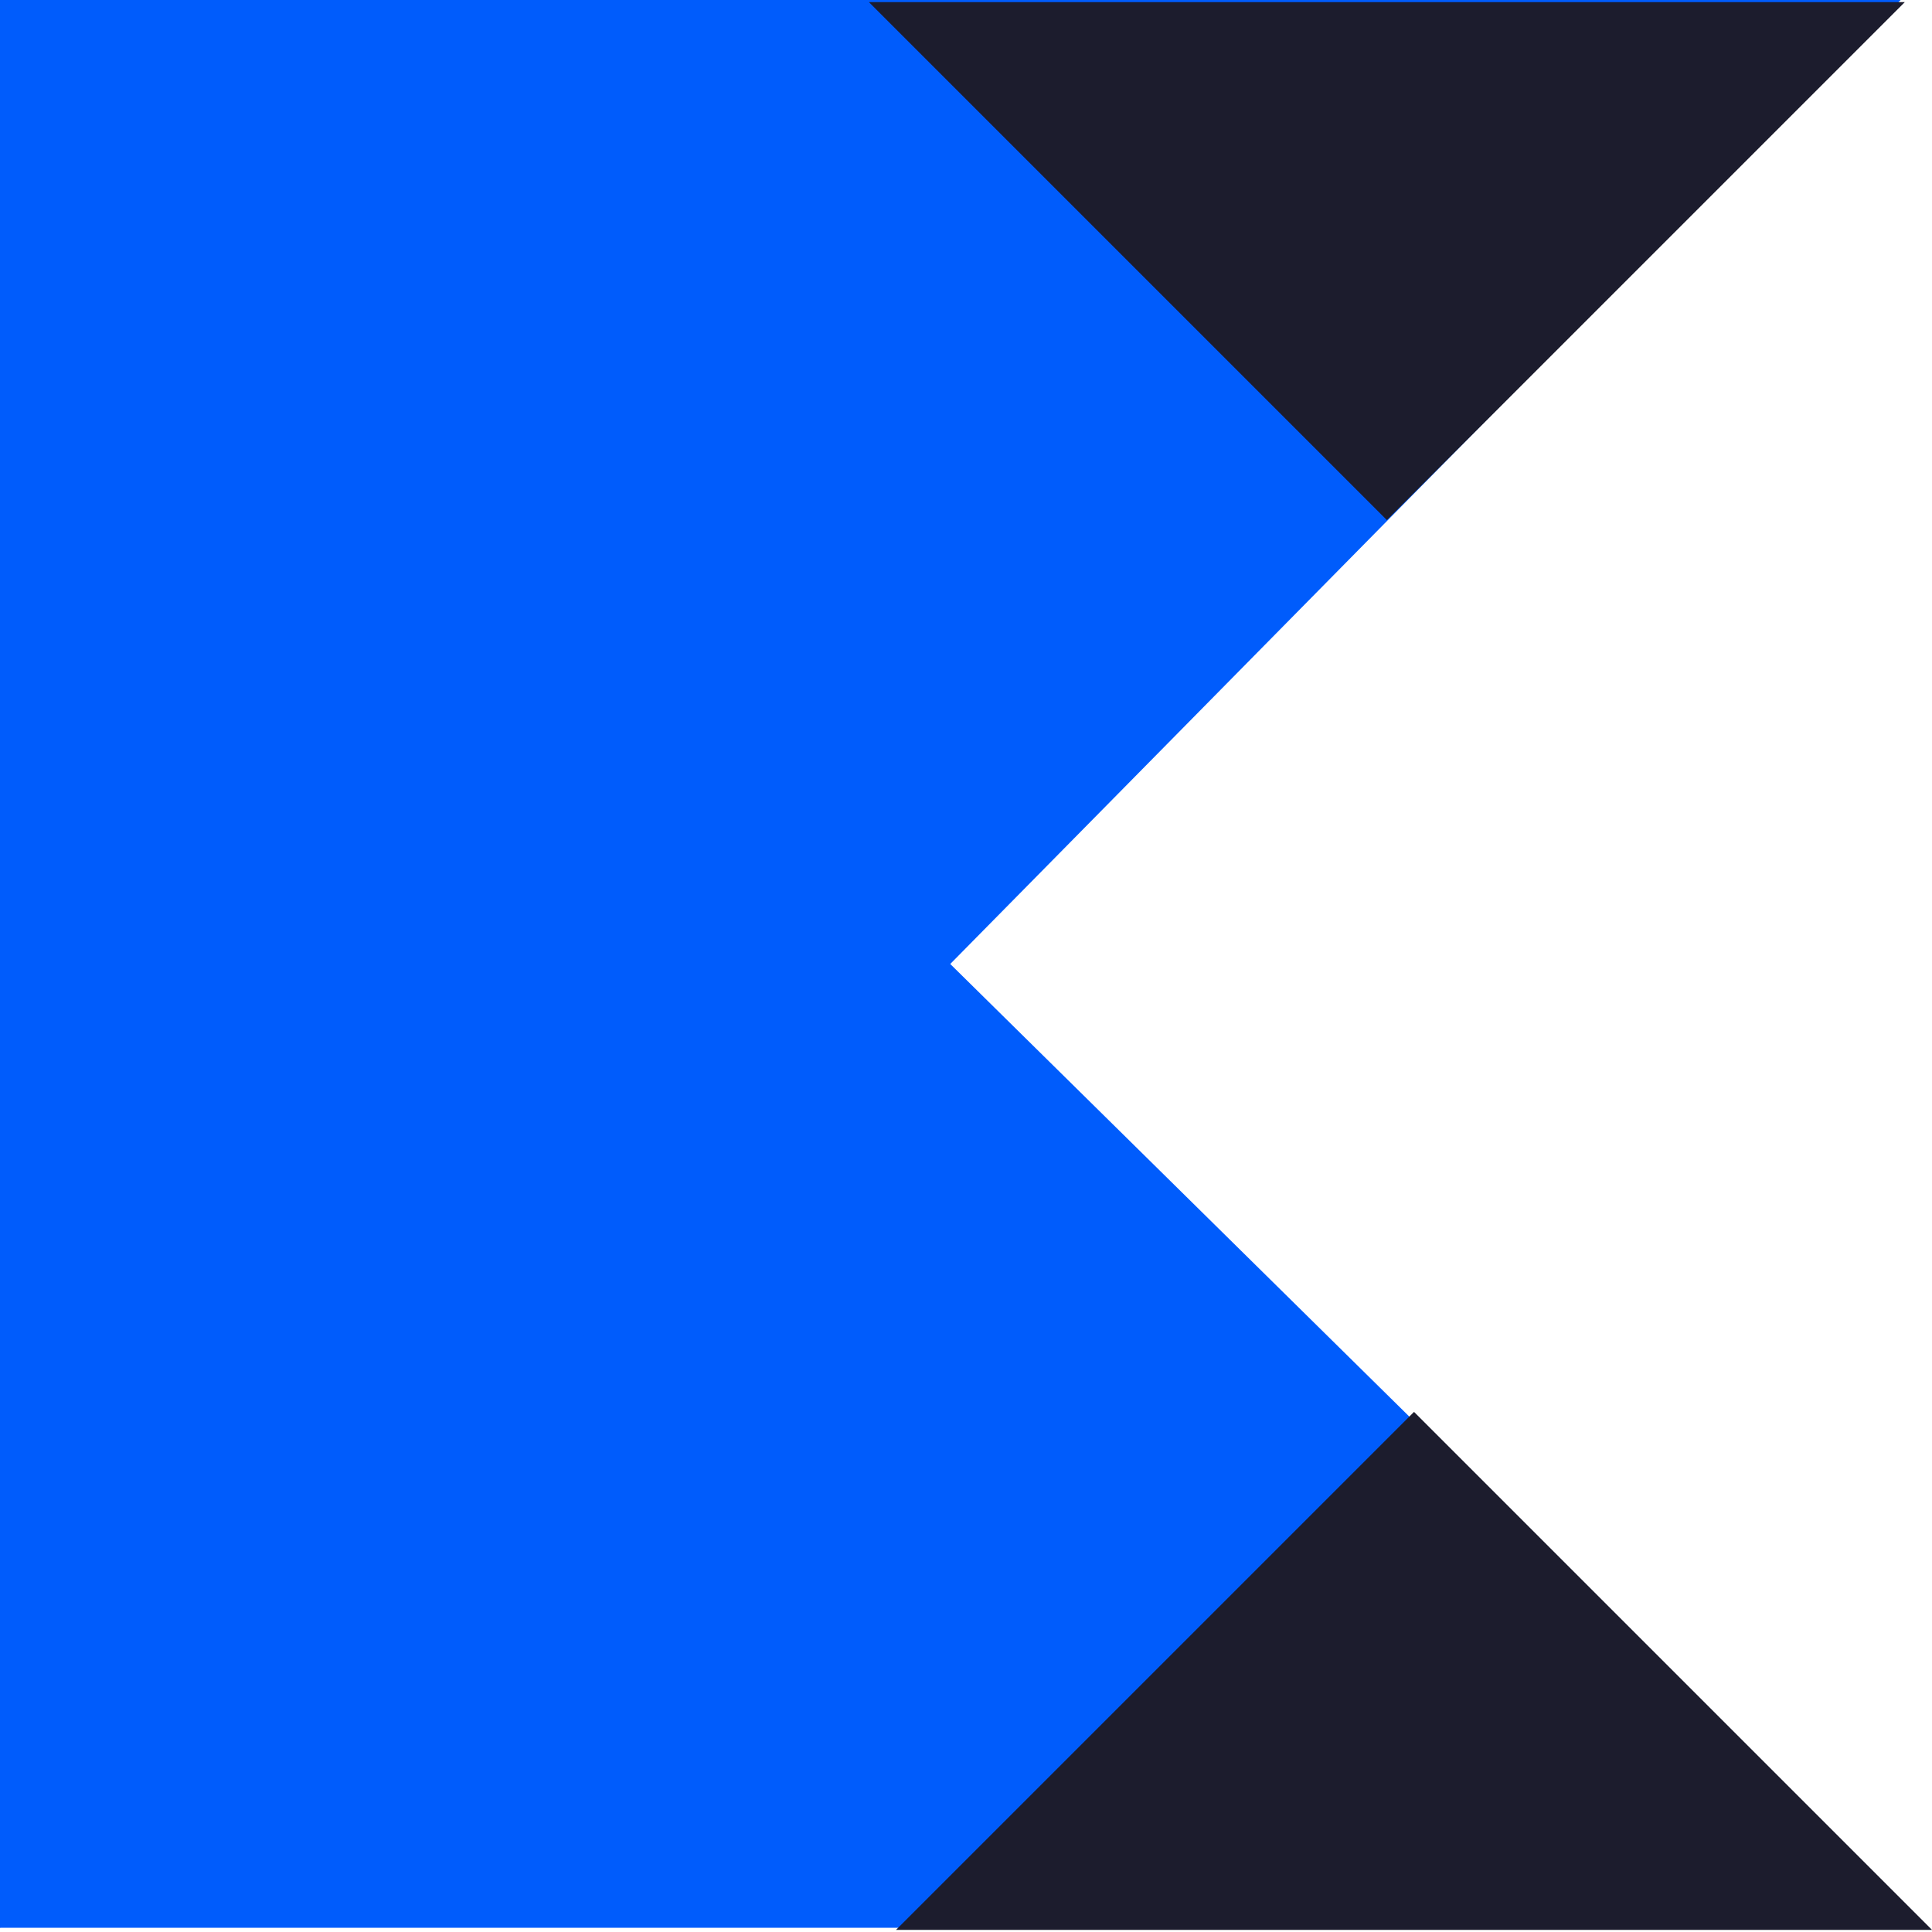
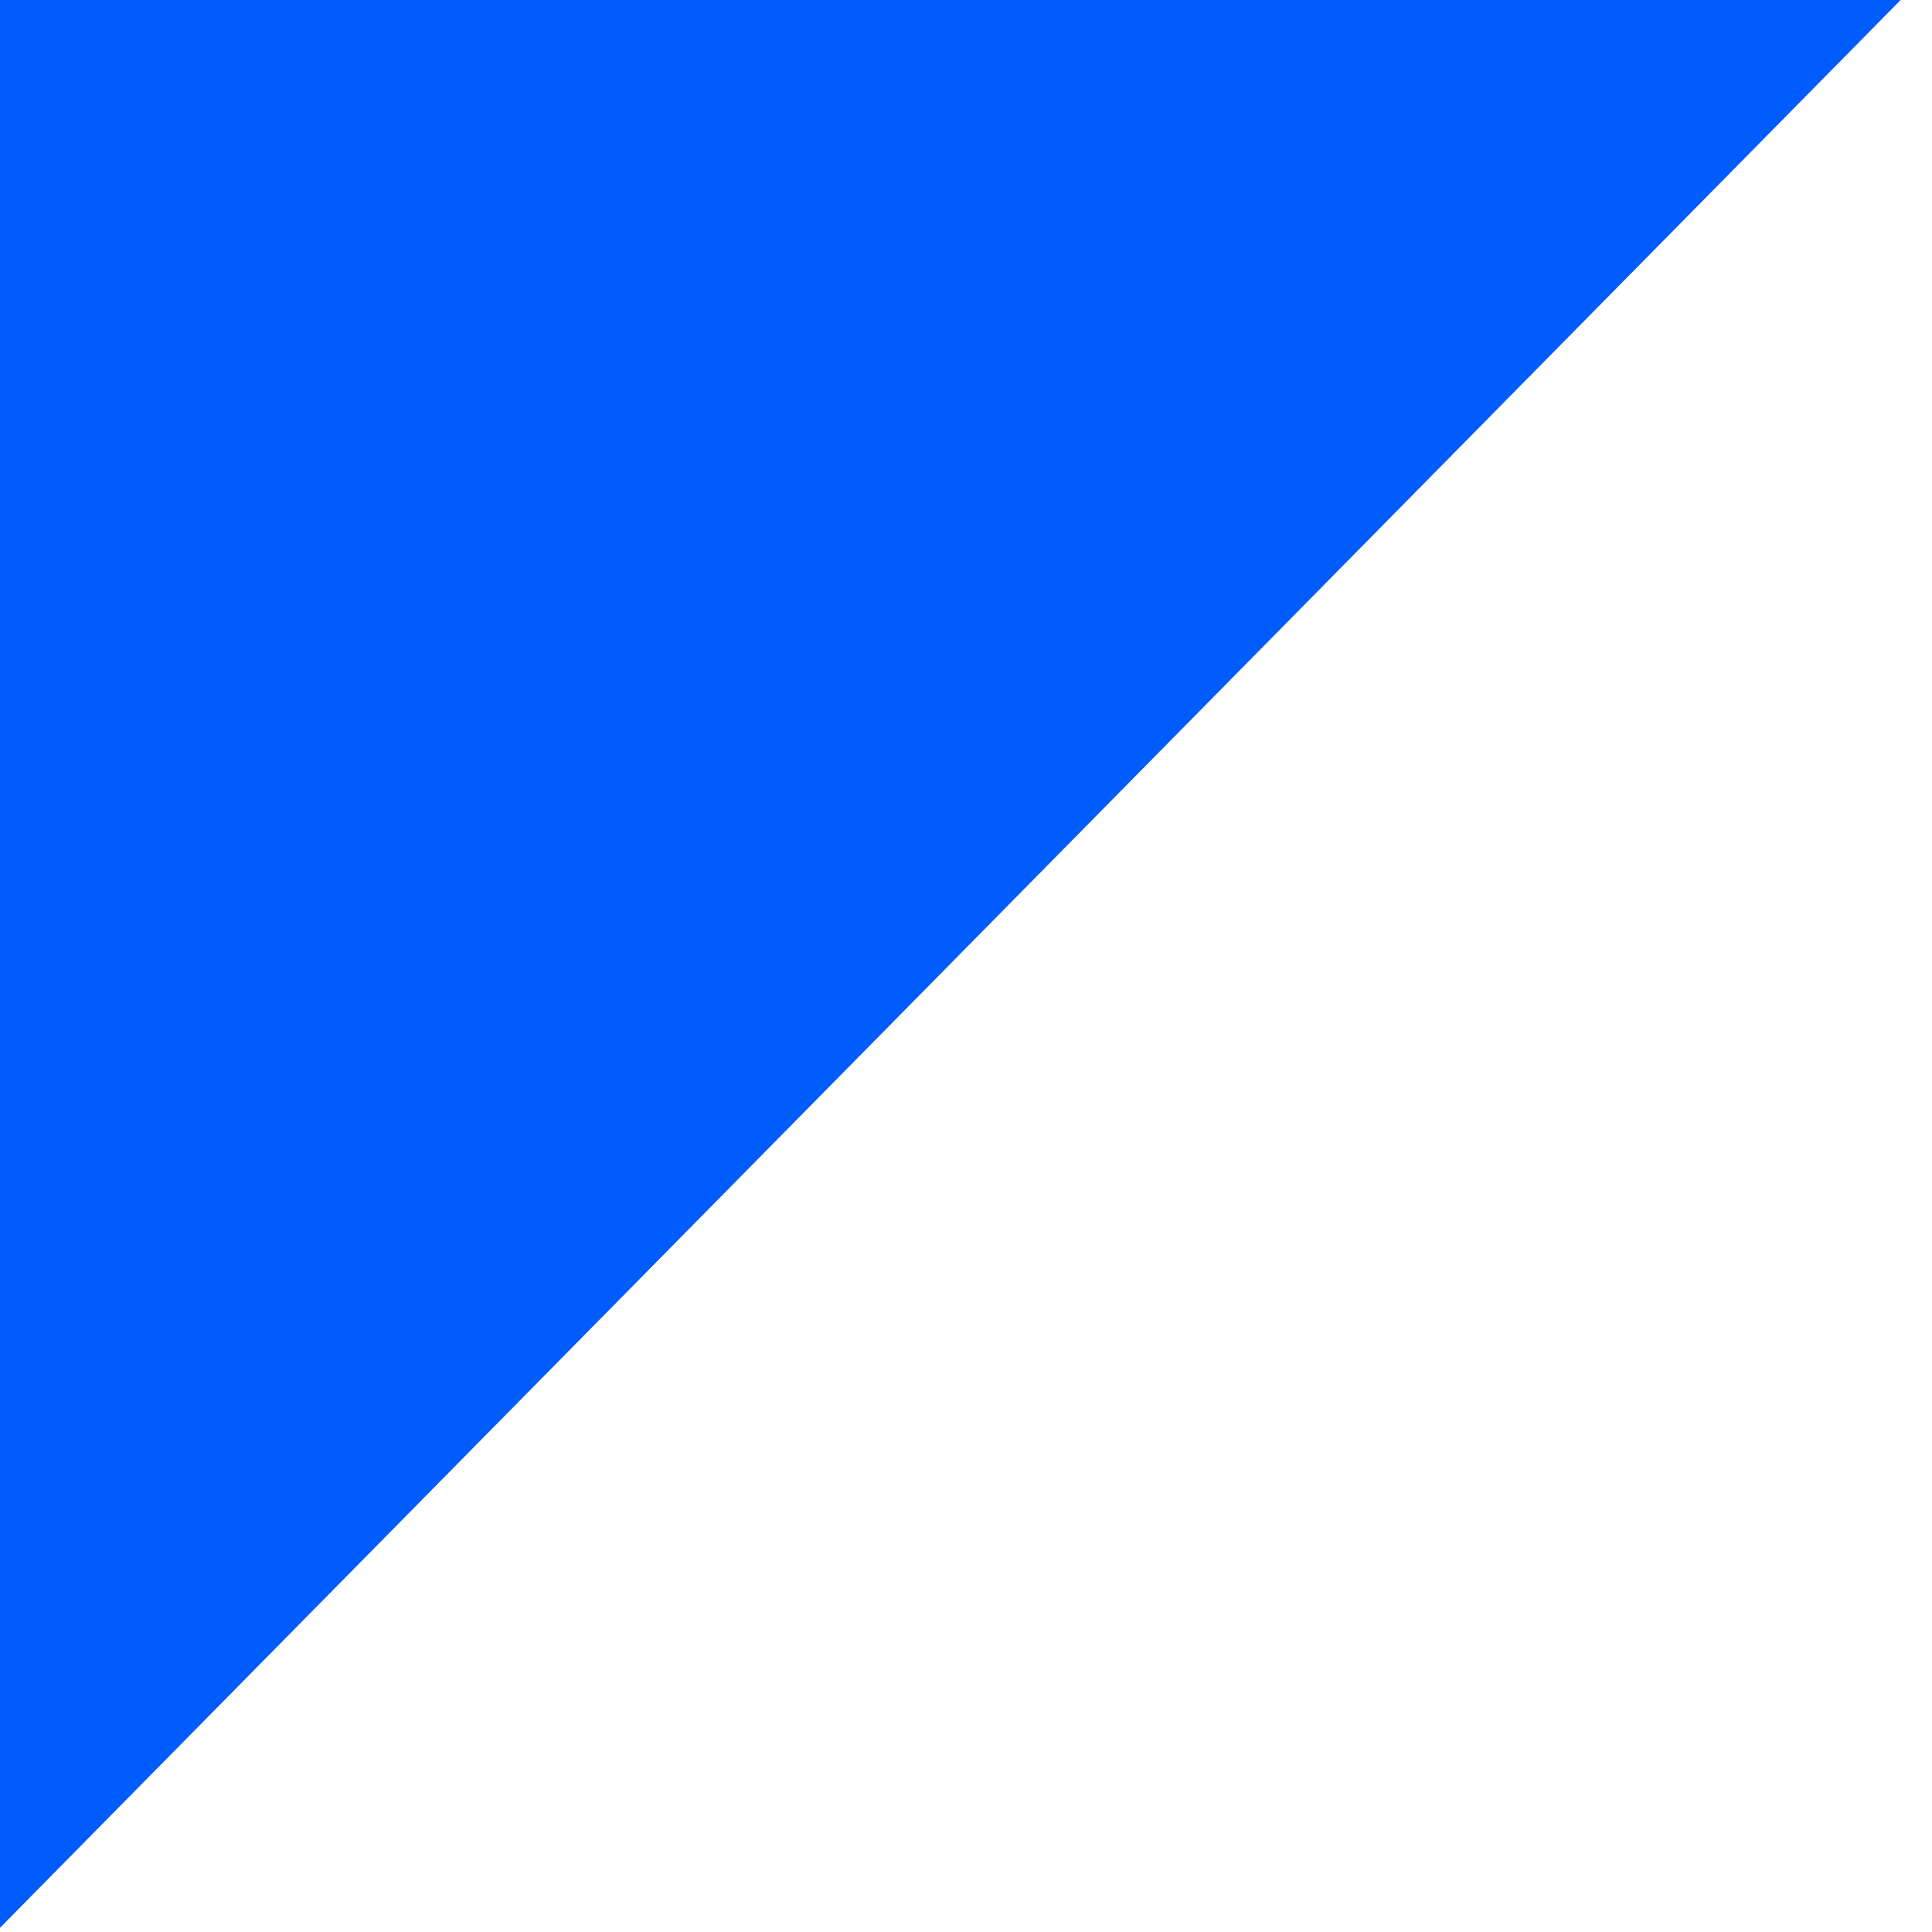
<svg xmlns="http://www.w3.org/2000/svg" width="48" height="48" viewBox="0 0 48 48" fill="none">
-   <path d="M47.896 47.895L0 47.895L-2.06411e-06 0.674L47.896 47.895Z" fill="#005CFC" />
  <path d="M0 47.896L0 0L47.221 0L0 47.896Z" fill="#005CFC" />
-   <path d="M47.325 0.052L34.456 12.921L21.587 0.052L47.325 0.052Z" fill="#1C1C2D" />
-   <path d="M22.262 47.947L35.131 35.078L48 47.947L22.262 47.947Z" fill="#1C1C2D" />
</svg>